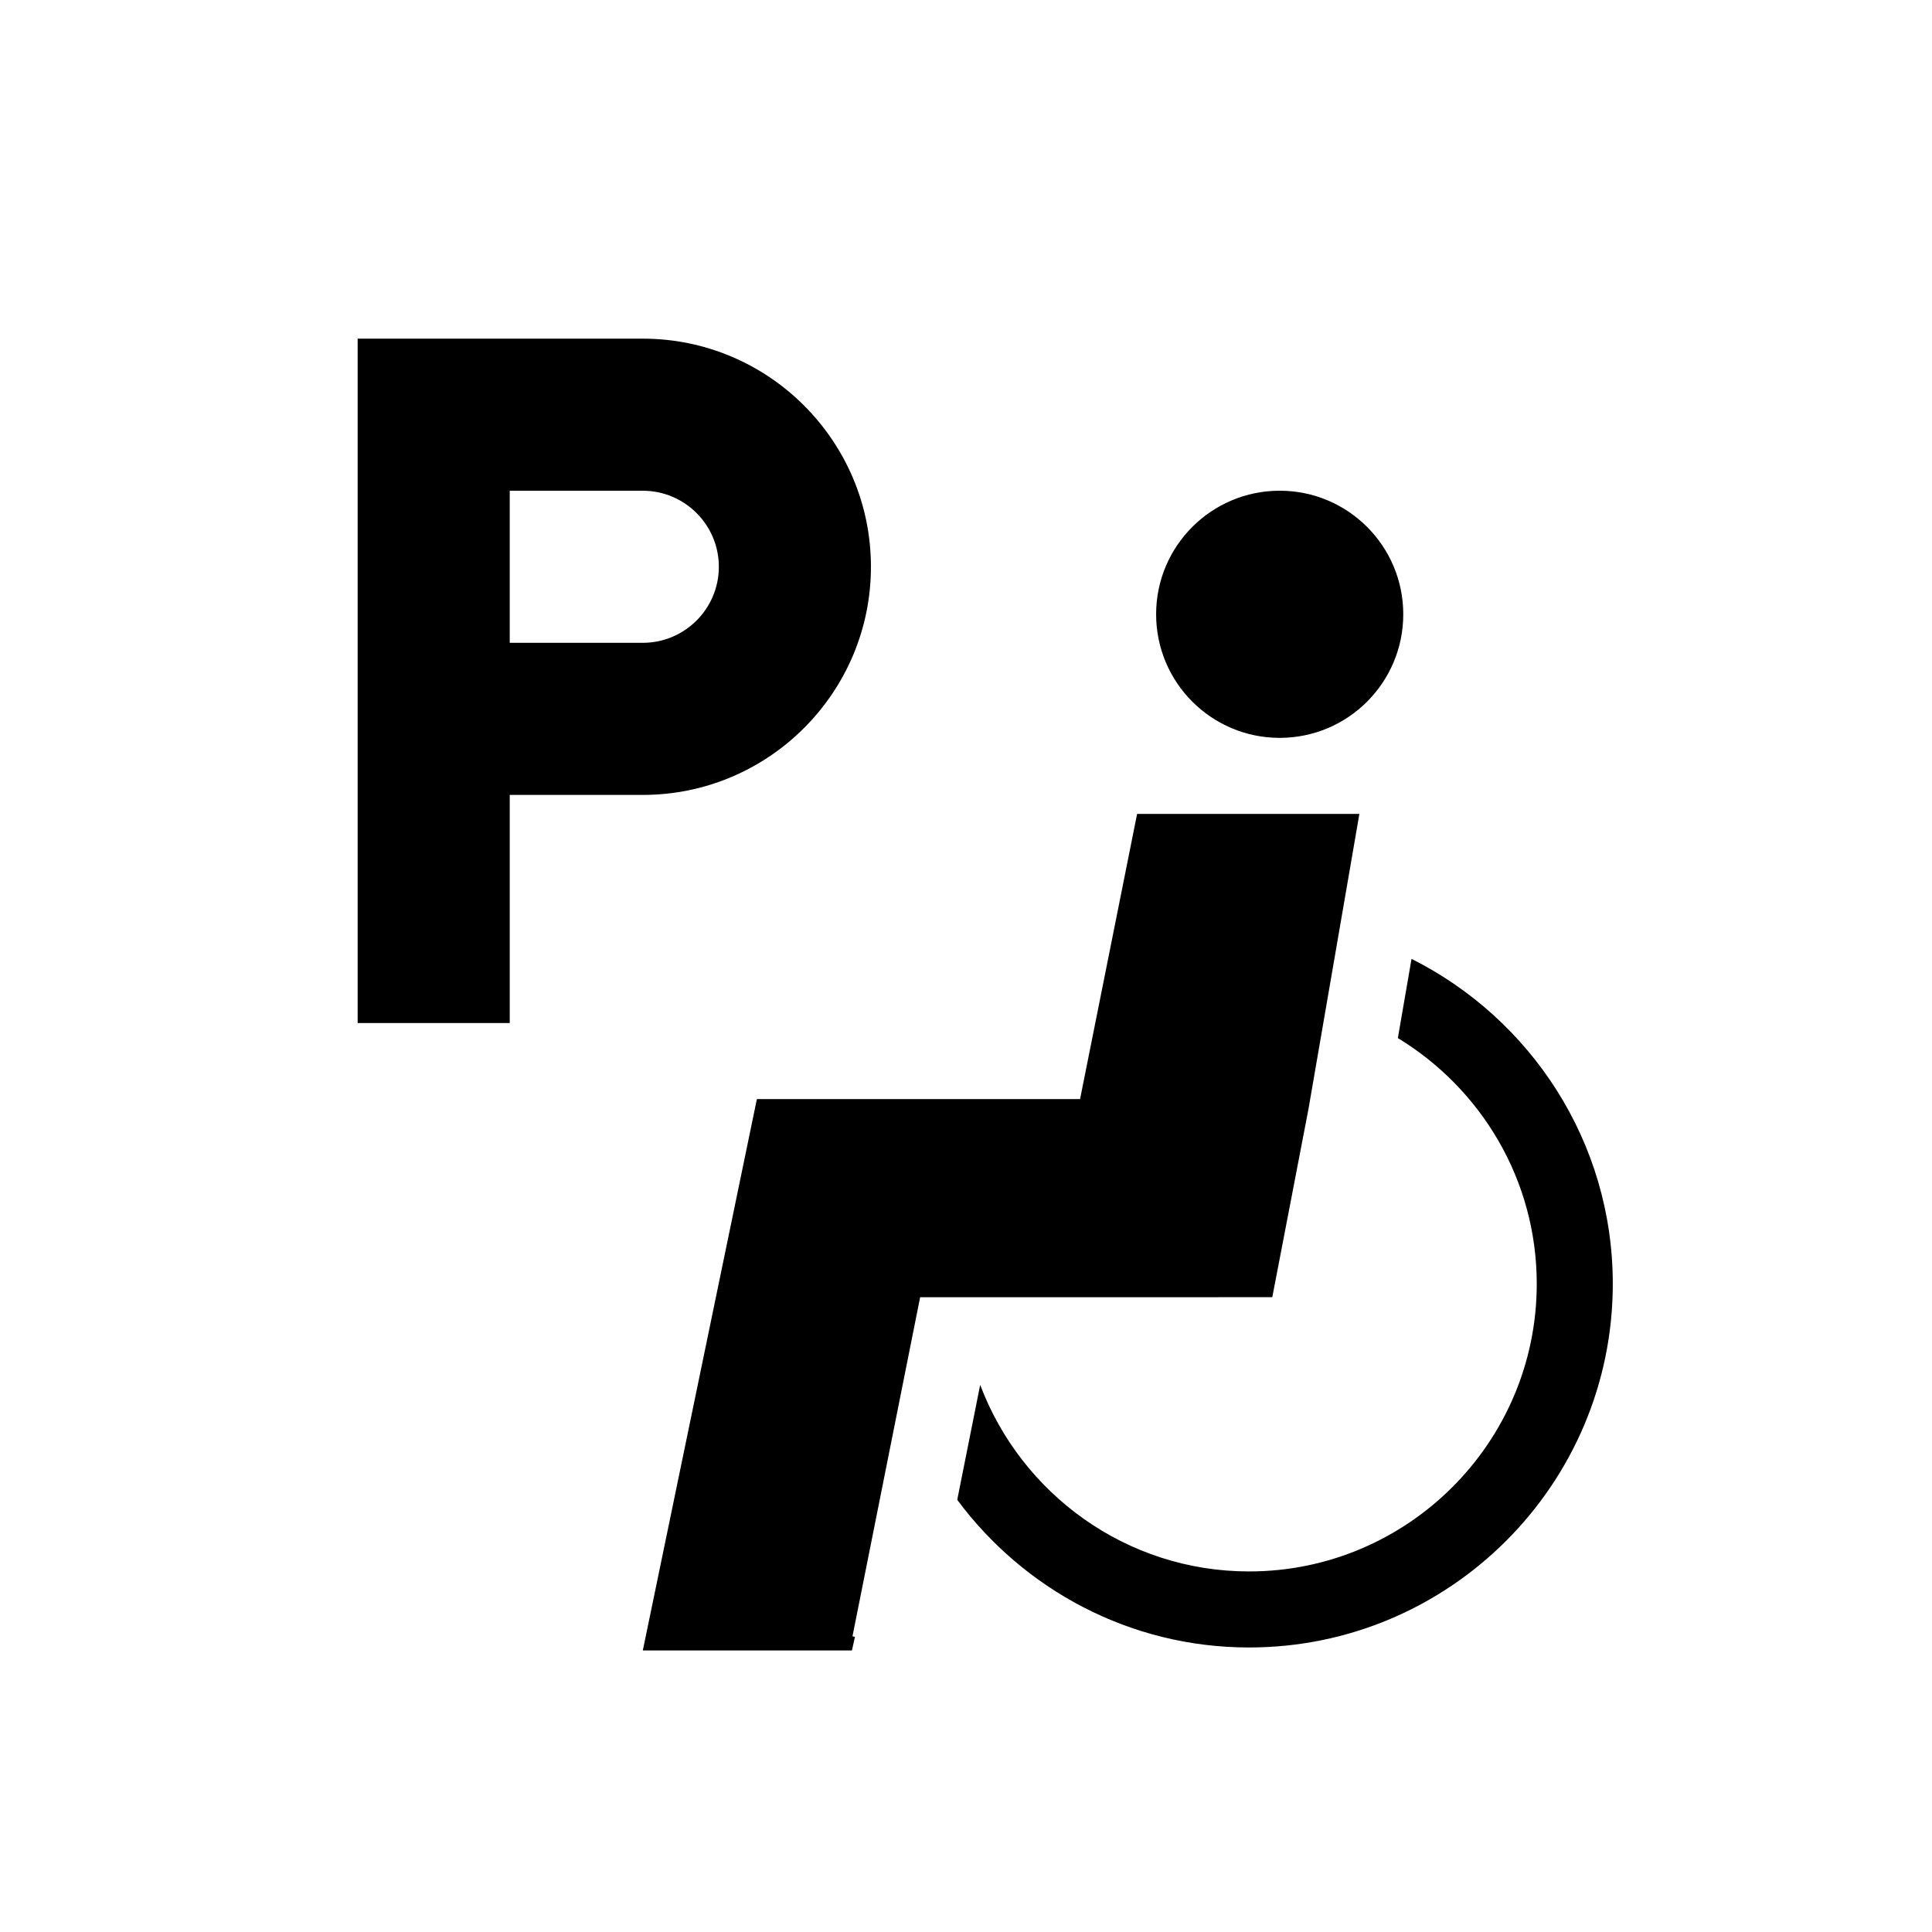
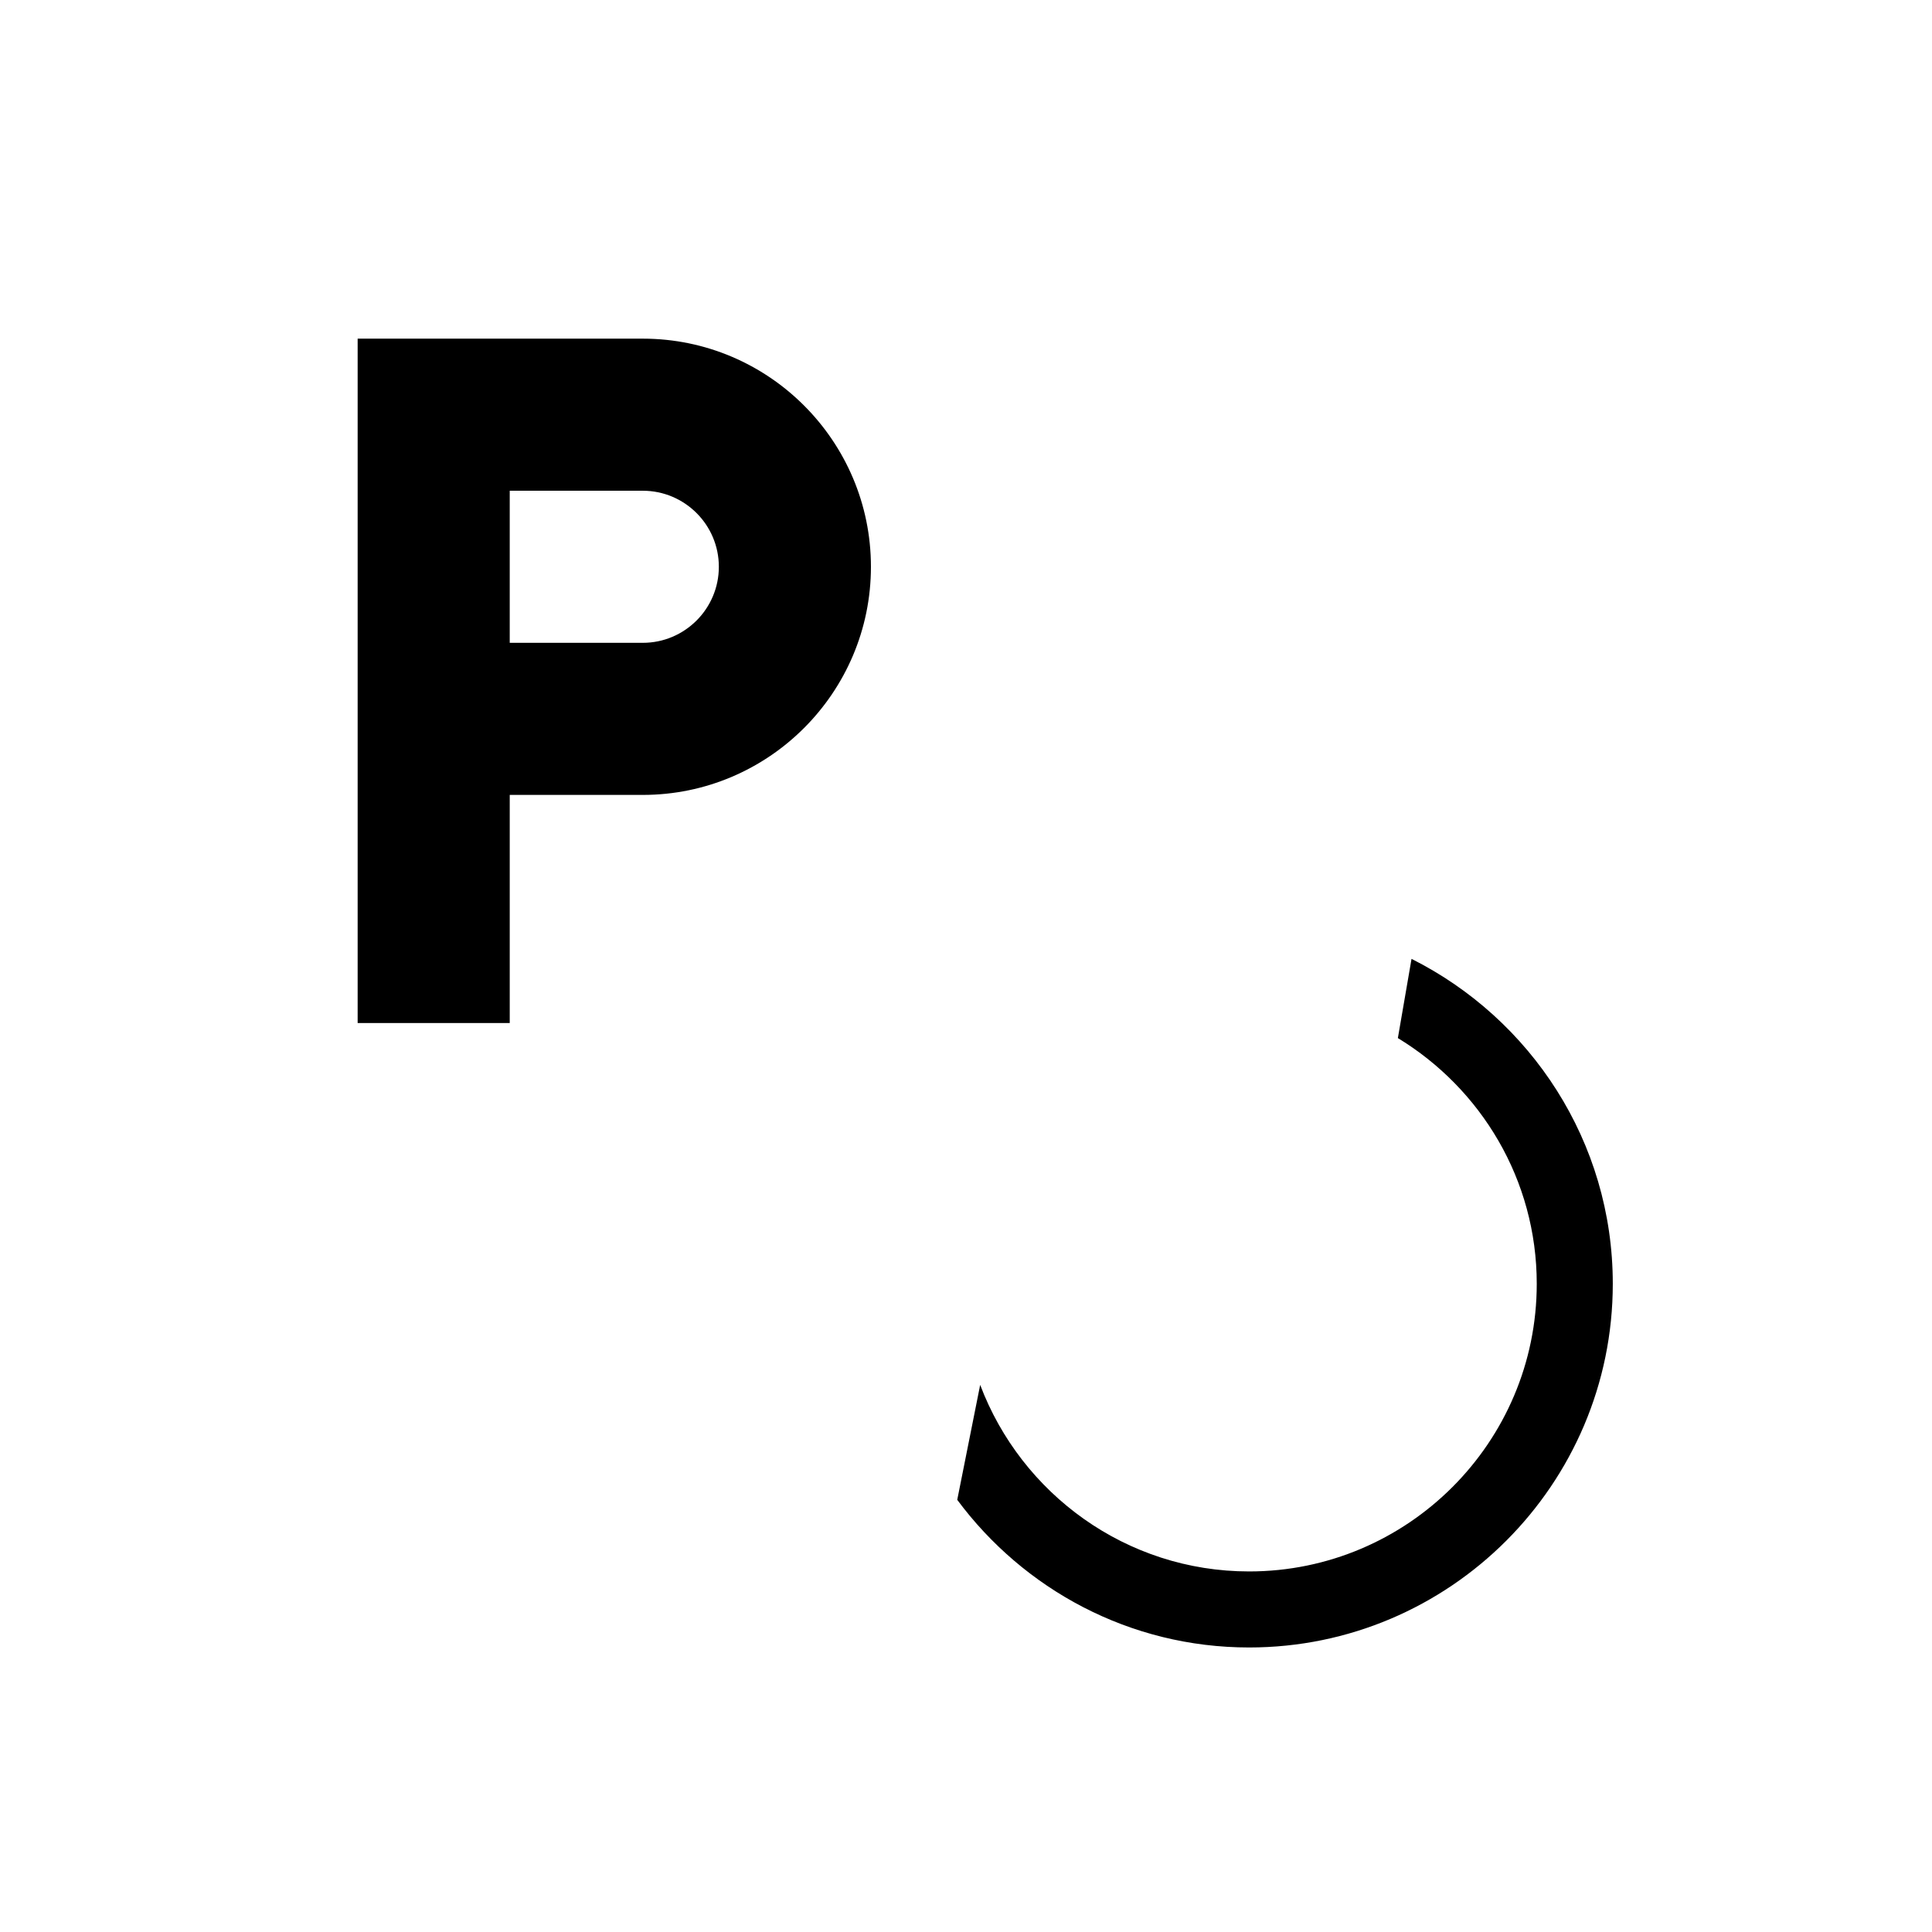
<svg xmlns="http://www.w3.org/2000/svg" fill="#000000" width="800px" height="800px" version="1.1" viewBox="144 144 512 512">
  <g>
-     <path d="m515.88 306.79c0 18.086-14.66 32.75-32.746 32.75-18.086 0-32.75-14.664-32.75-32.75 0-18.086 14.664-32.746 32.75-32.746 18.086 0 32.746 14.66 32.746 32.746" />
    <path d="m314.35 354.66c33.336 0 60.457-27.117 60.457-60.457 0-33.34-27.121-60.457-60.457-60.457h-75.57v181.37h40.305v-60.457zm0-80.609c11.113 0 20.152 9.039 20.152 20.152s-9.039 20.152-20.152 20.152h-35.266v-40.305z" />
    <path d="m518.07 398.11-3.621 20.992c22.02 13.379 36.805 37.523 36.805 65.117 0 42.031-34.195 76.227-76.227 76.227-32.594 0-60.395-20.602-71.27-49.438l-6.078 30.461c17.578 23.684 45.656 39.129 77.348 39.129 53.141 0 96.379-43.238 96.379-96.379 0-37.664-21.77-70.266-53.336-86.109z" />
-     <path d="m481.17 487.77 9.59-49.867 4.668-27.051 3.434-19.902 5.387-31.25h-58.906l-15.113 75.57h-85.648l-30.227 146.11h55.418l0.801-3.609-0.656-0.133 12.992-65.117 4.938-24.746z" />
  </g>
</svg>